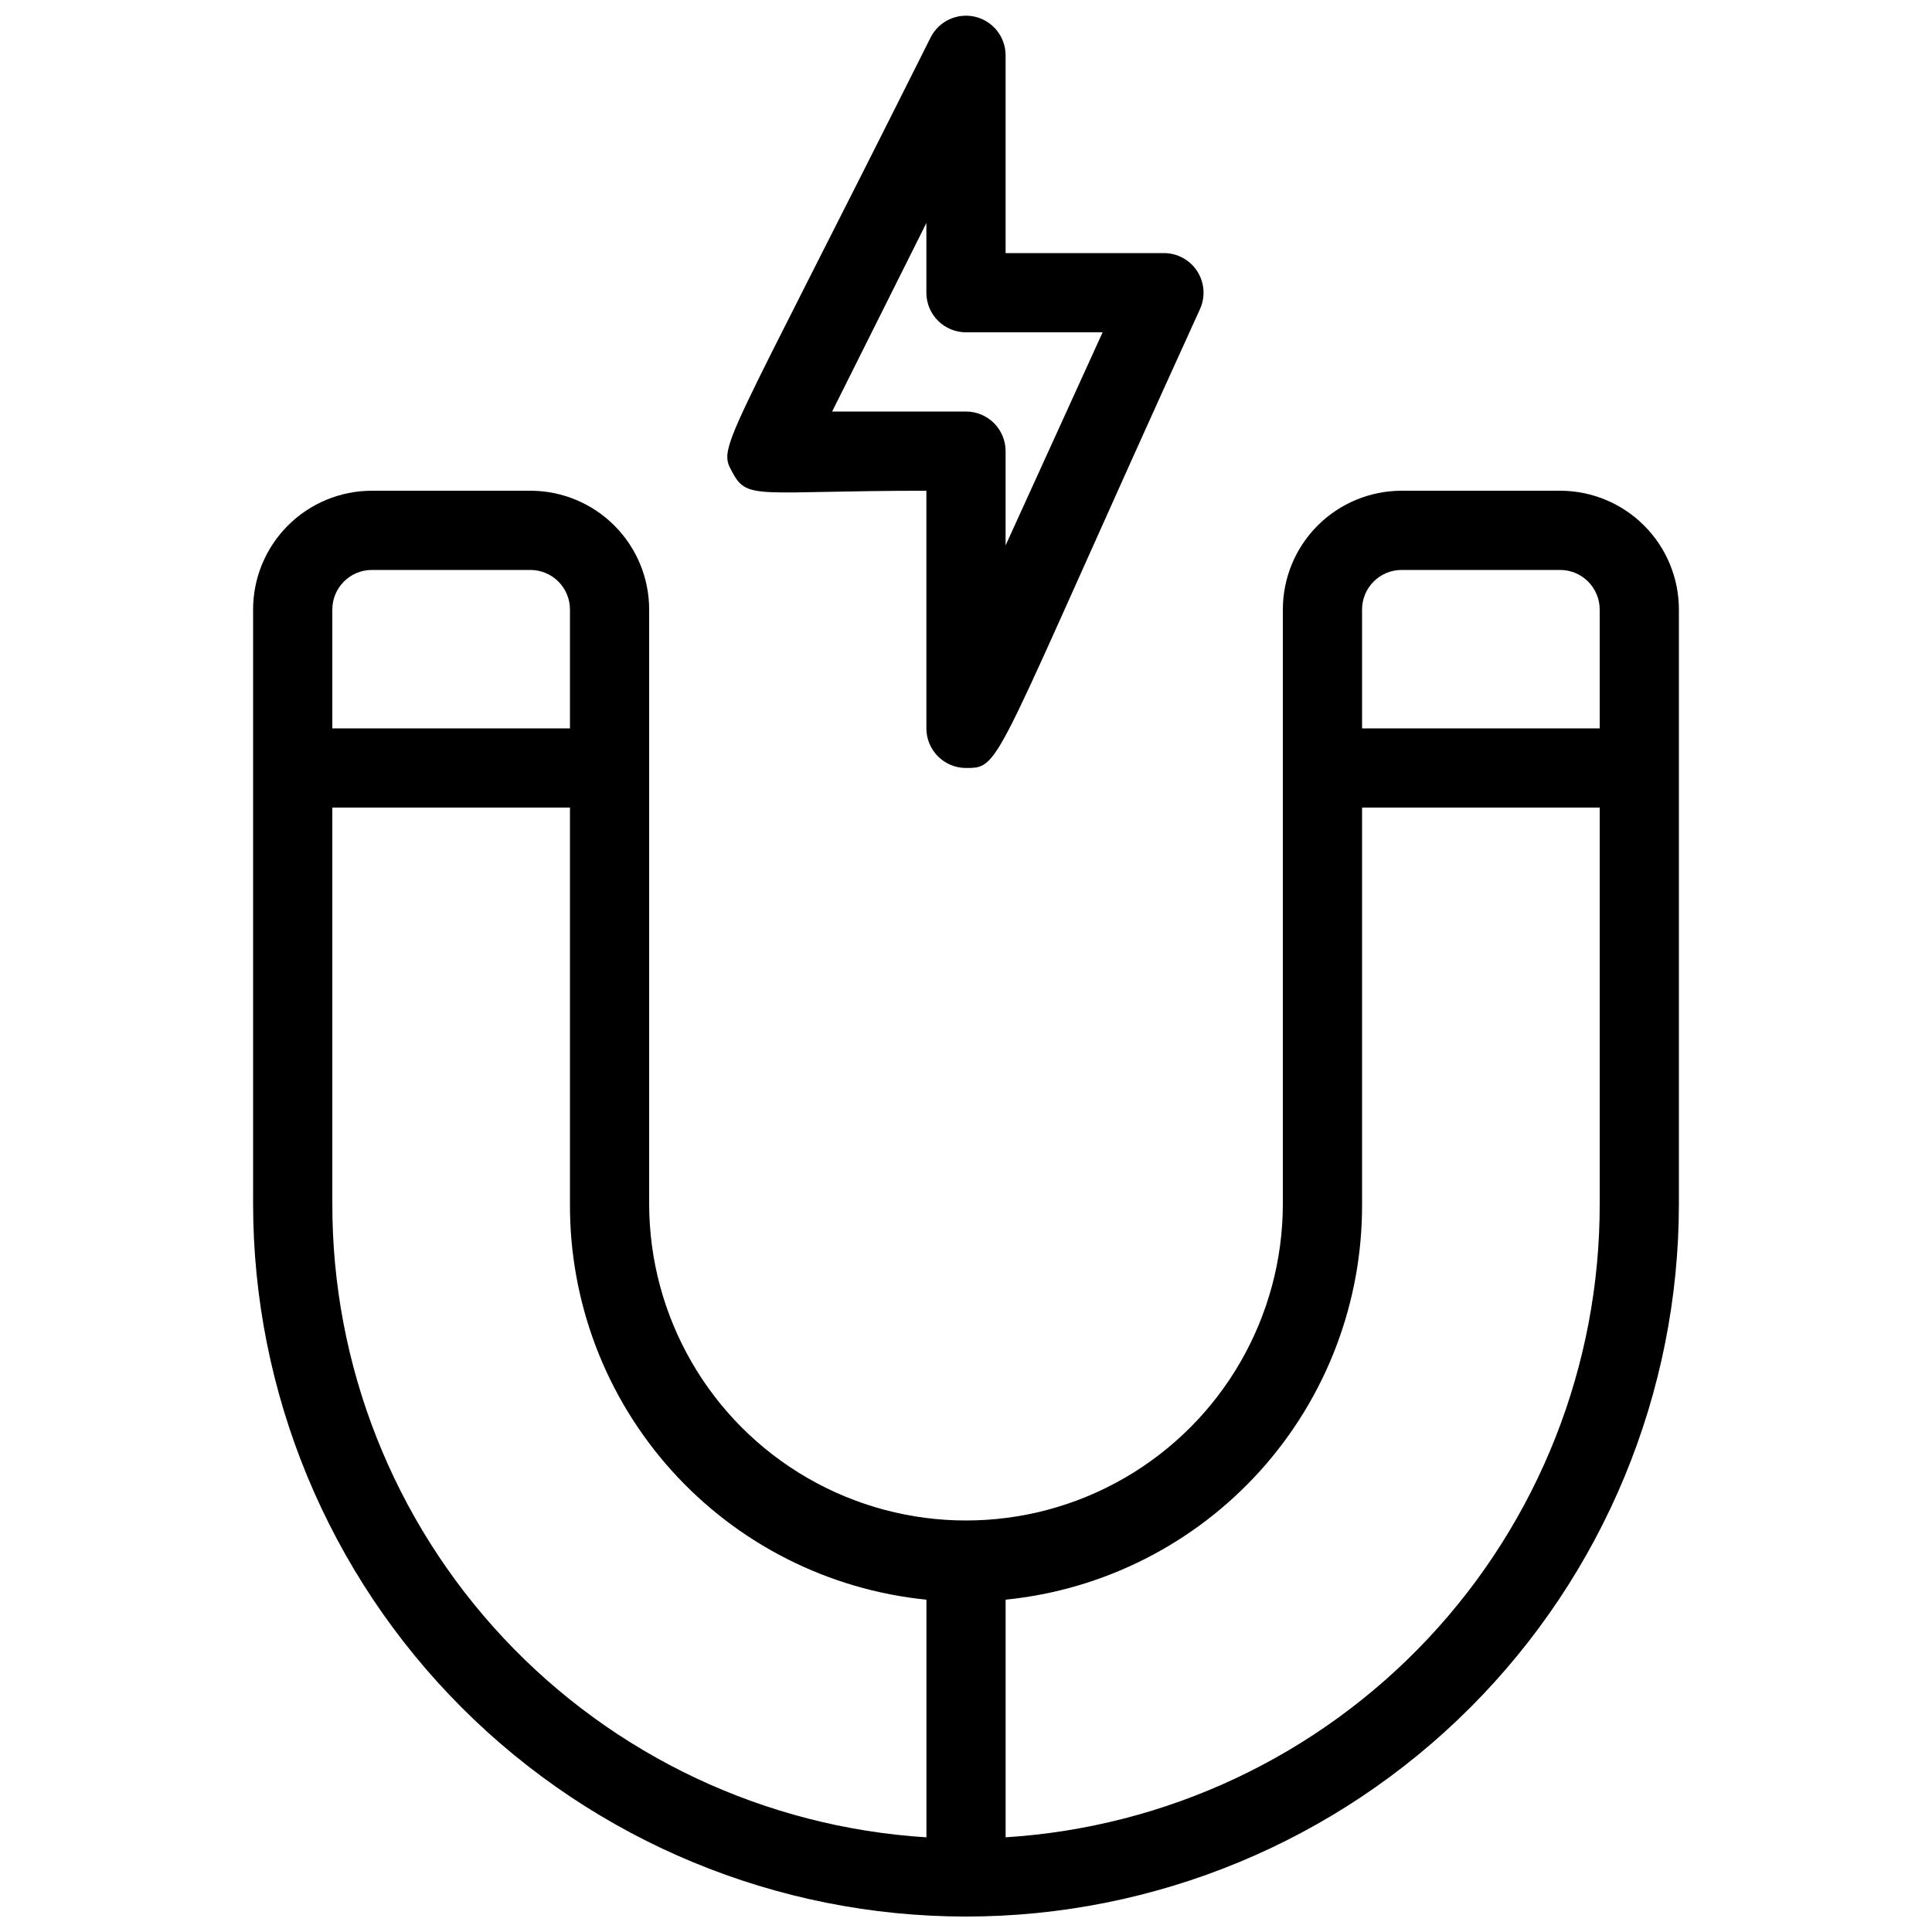
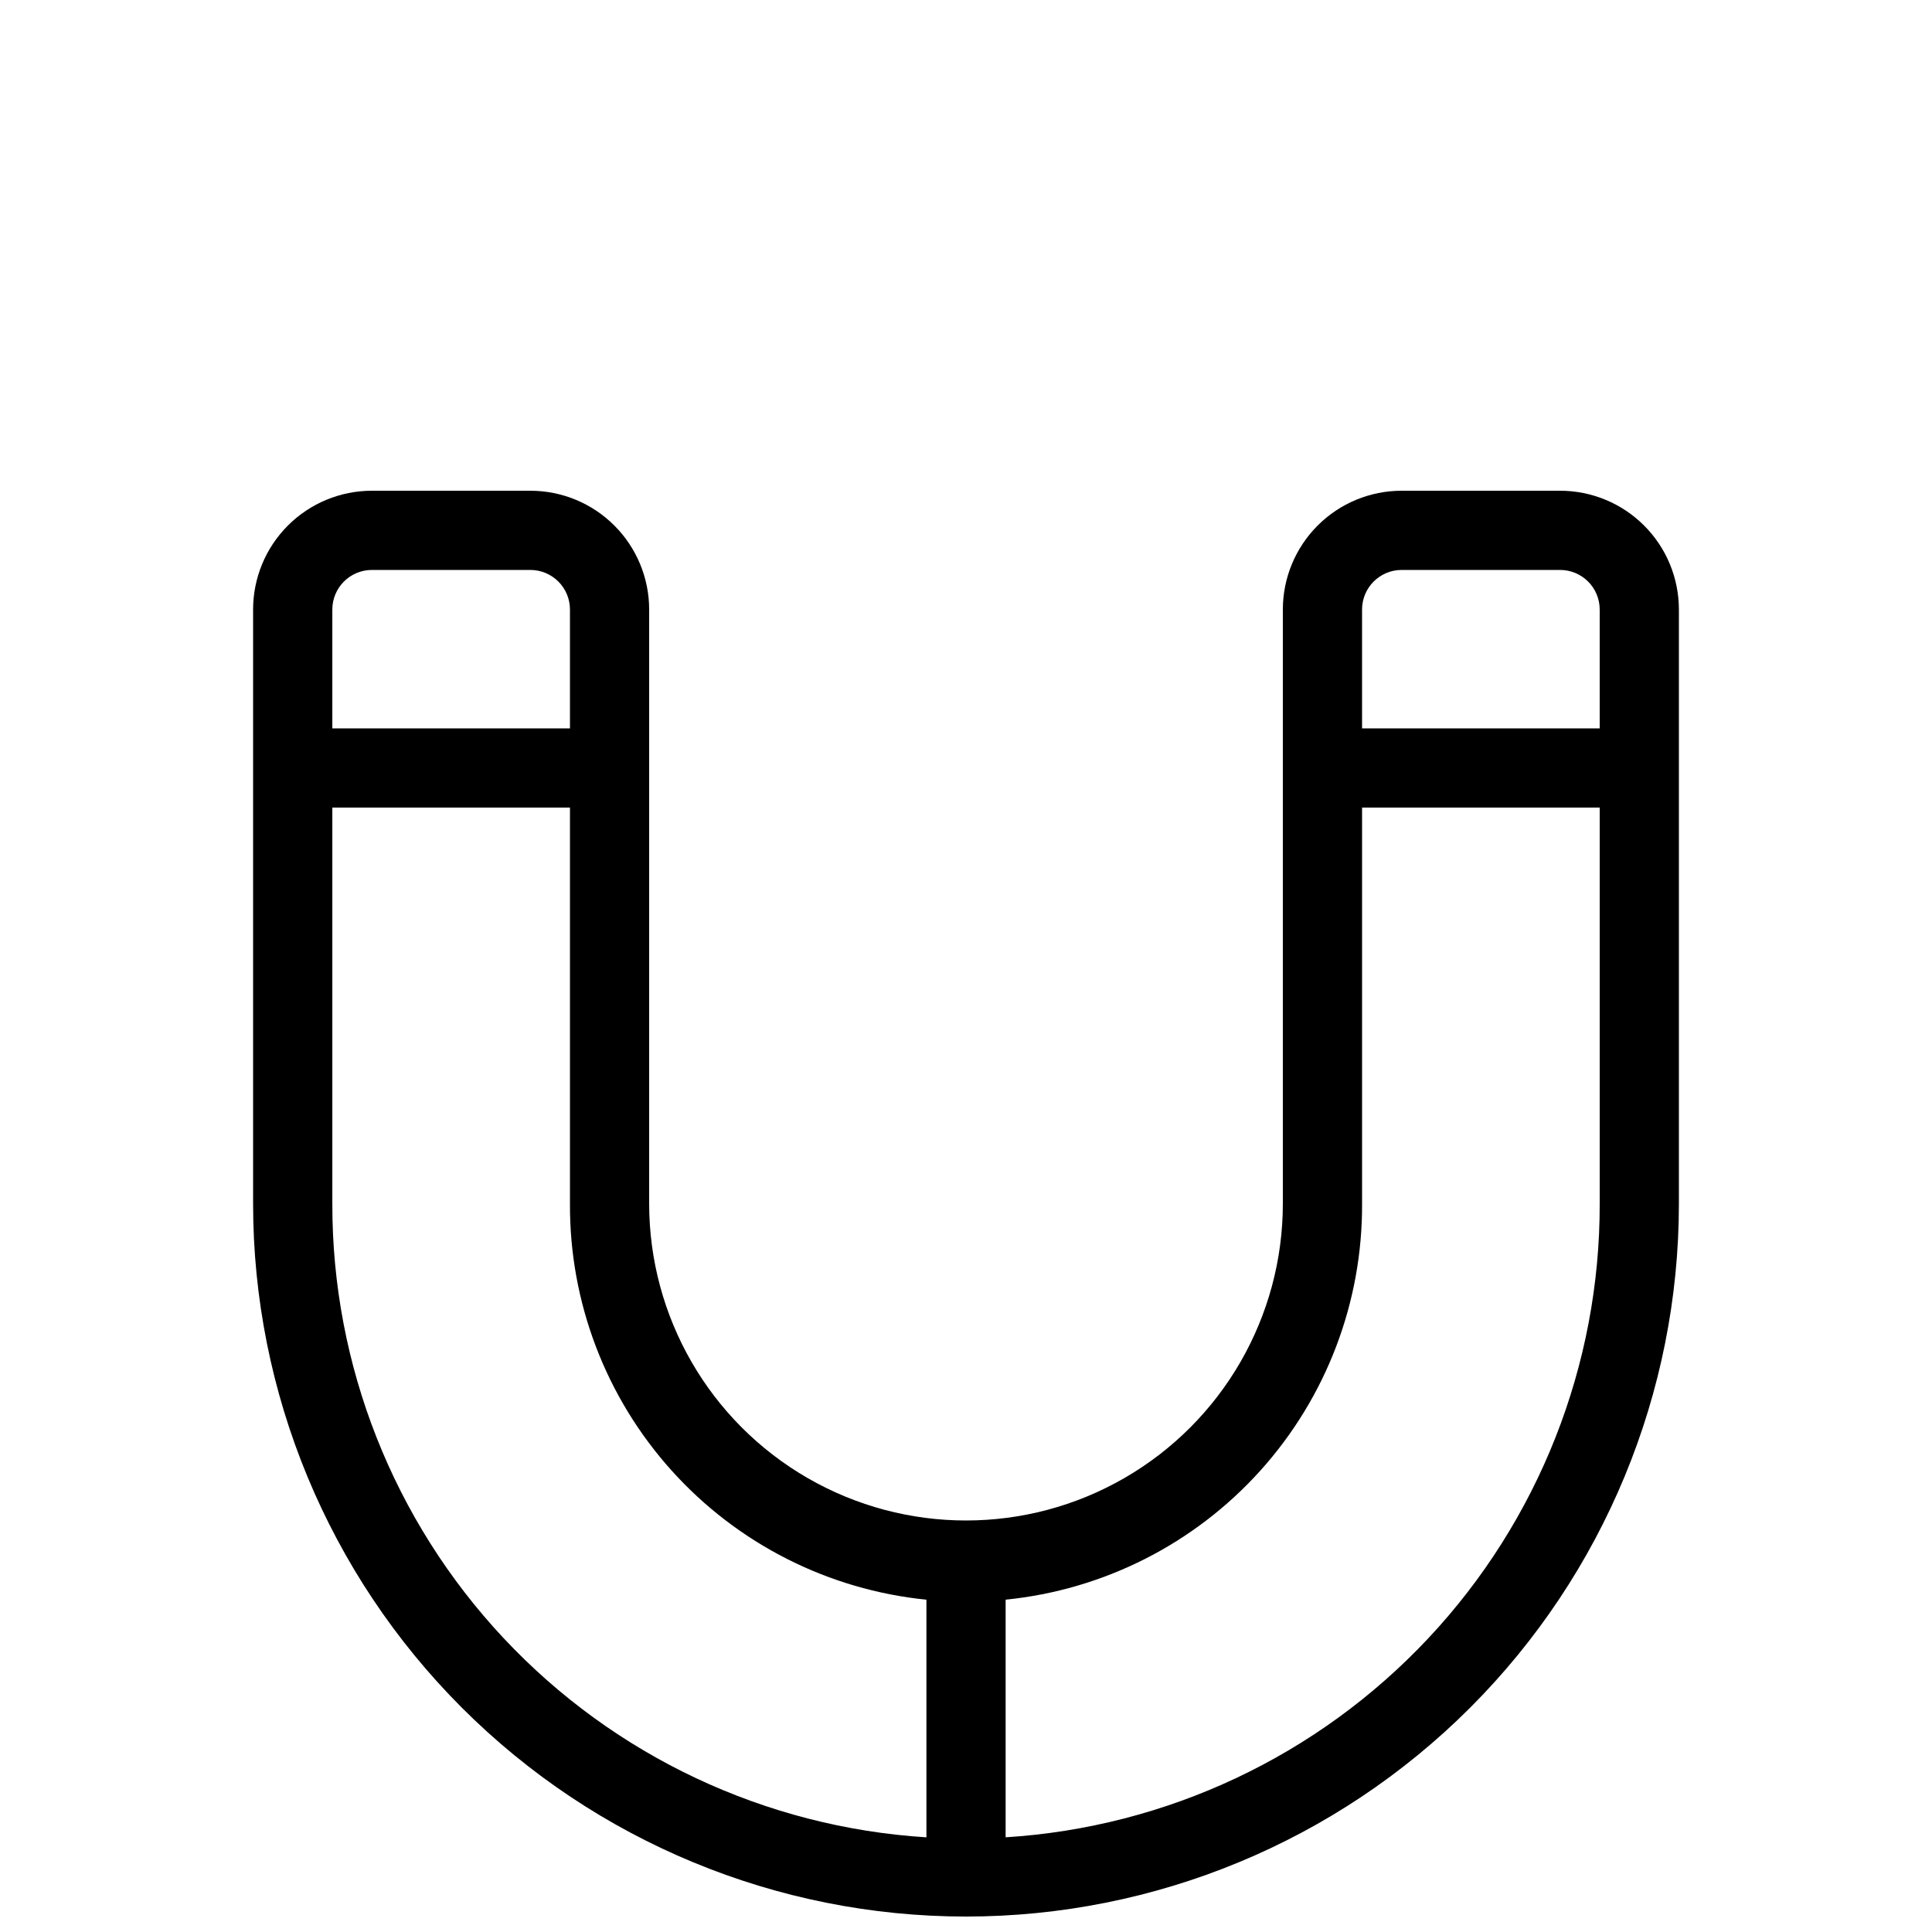
<svg xmlns="http://www.w3.org/2000/svg" width="800px" height="800px" version="1.1" viewBox="144 144 512 512">
  <defs>
    <clipPath id="b">
      <path d="m211 274h378v377.9h-378z" />
    </clipPath>
    <clipPath id="a">
-       <path d="m336 148.09h127v199.91h-127z" />
-     </clipPath>
+       </clipPath>
  </defs>
  <g>
    <g clip-path="url(#b)">
      <path d="m557.44 274.05h-41.984c-8.348 0-16.359 3.316-22.266 9.223-5.902 5.906-9.223 13.914-9.223 22.266v157.44c0 29.996-16.004 57.719-41.98 72.715-25.98 15-57.988 15-83.969 0-25.98-14.996-41.984-42.719-41.984-72.715v-157.44c0-8.352-3.32-16.359-9.223-22.266-5.906-5.906-13.914-9.223-22.266-9.223h-41.984c-8.352 0-16.359 3.316-22.266 9.223s-9.223 13.914-9.223 22.266v157.44c0 50.105 19.906 98.16 55.336 133.59 35.43 35.434 83.484 55.336 133.59 55.336 50.105 0 98.16-19.902 133.59-55.336 35.434-35.43 55.336-83.484 55.336-133.59v-157.44c0-8.352-3.316-16.359-9.223-22.266-5.902-5.906-13.914-9.223-22.266-9.223zm-52.48 31.488c0-5.797 4.699-10.496 10.496-10.496h41.984c2.785 0 5.453 1.105 7.422 3.074s3.074 4.637 3.074 7.422v31.488h-62.977zm-272.89 0c0-5.797 4.699-10.496 10.496-10.496h41.984c2.781 0 5.453 1.105 7.422 3.074s3.074 4.637 3.074 7.422v31.488h-62.977zm0 157.44v-104.96h62.977v104.96c-0.133 26.109 9.473 51.332 26.941 70.738 17.469 19.41 41.543 31.609 67.523 34.219v62.977c-42.695-2.672-82.762-21.539-112.02-52.75-29.258-31.207-45.504-72.406-45.418-115.18zm178.43 167.93v-62.977c25.98-2.609 50.055-14.809 67.52-34.219 17.469-19.406 27.074-44.629 26.941-70.738v-104.96h62.977v104.96c0.086 42.777-16.16 83.977-45.418 115.18-29.258 31.211-69.324 50.078-112.02 52.75z" />
    </g>
    <g clip-path="url(#a)">
-       <path d="m389.5 274.05v62.977c0 2.781 1.105 5.453 3.074 7.422s4.637 3.074 7.422 3.074c9.656 0 6.613 0 62.031-121.65 1.457-3.246 1.172-7.008-0.754-9.996-1.93-2.988-5.242-4.797-8.797-4.805h-41.984v-52.48c-0.031-4.836-3.359-9.027-8.066-10.148-4.707-1.121-9.566 1.121-11.773 5.426-55.84 111.57-56.469 108.11-52.48 115.46 3.988 7.348 6.824 4.723 51.328 4.723zm0-70.953v18.473c0 2.785 1.105 5.453 3.074 7.422s4.637 3.074 7.422 3.074h36.211l-25.715 56.469v-24.98c0-2.785-1.105-5.453-3.074-7.422s-4.641-3.074-7.422-3.074h-35.477z" />
-     </g>
+       </g>
  </g>
</svg>